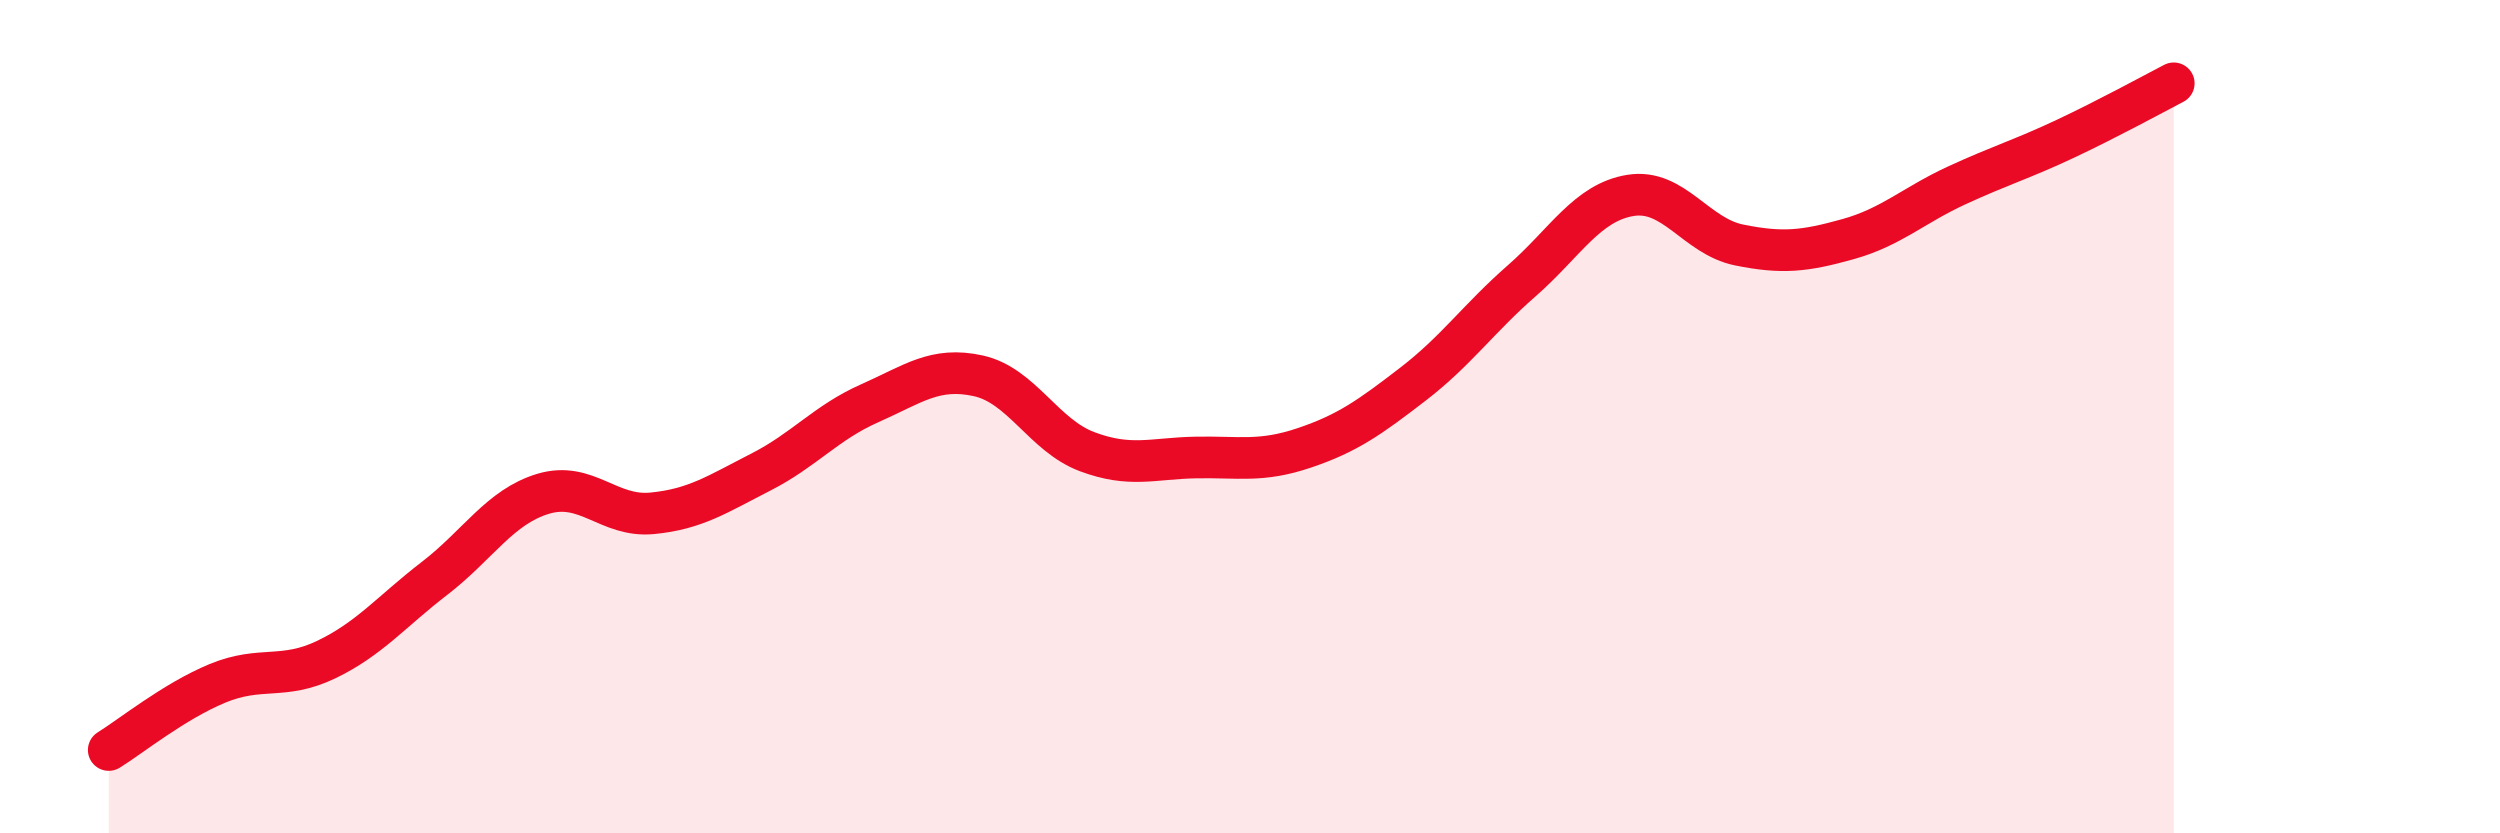
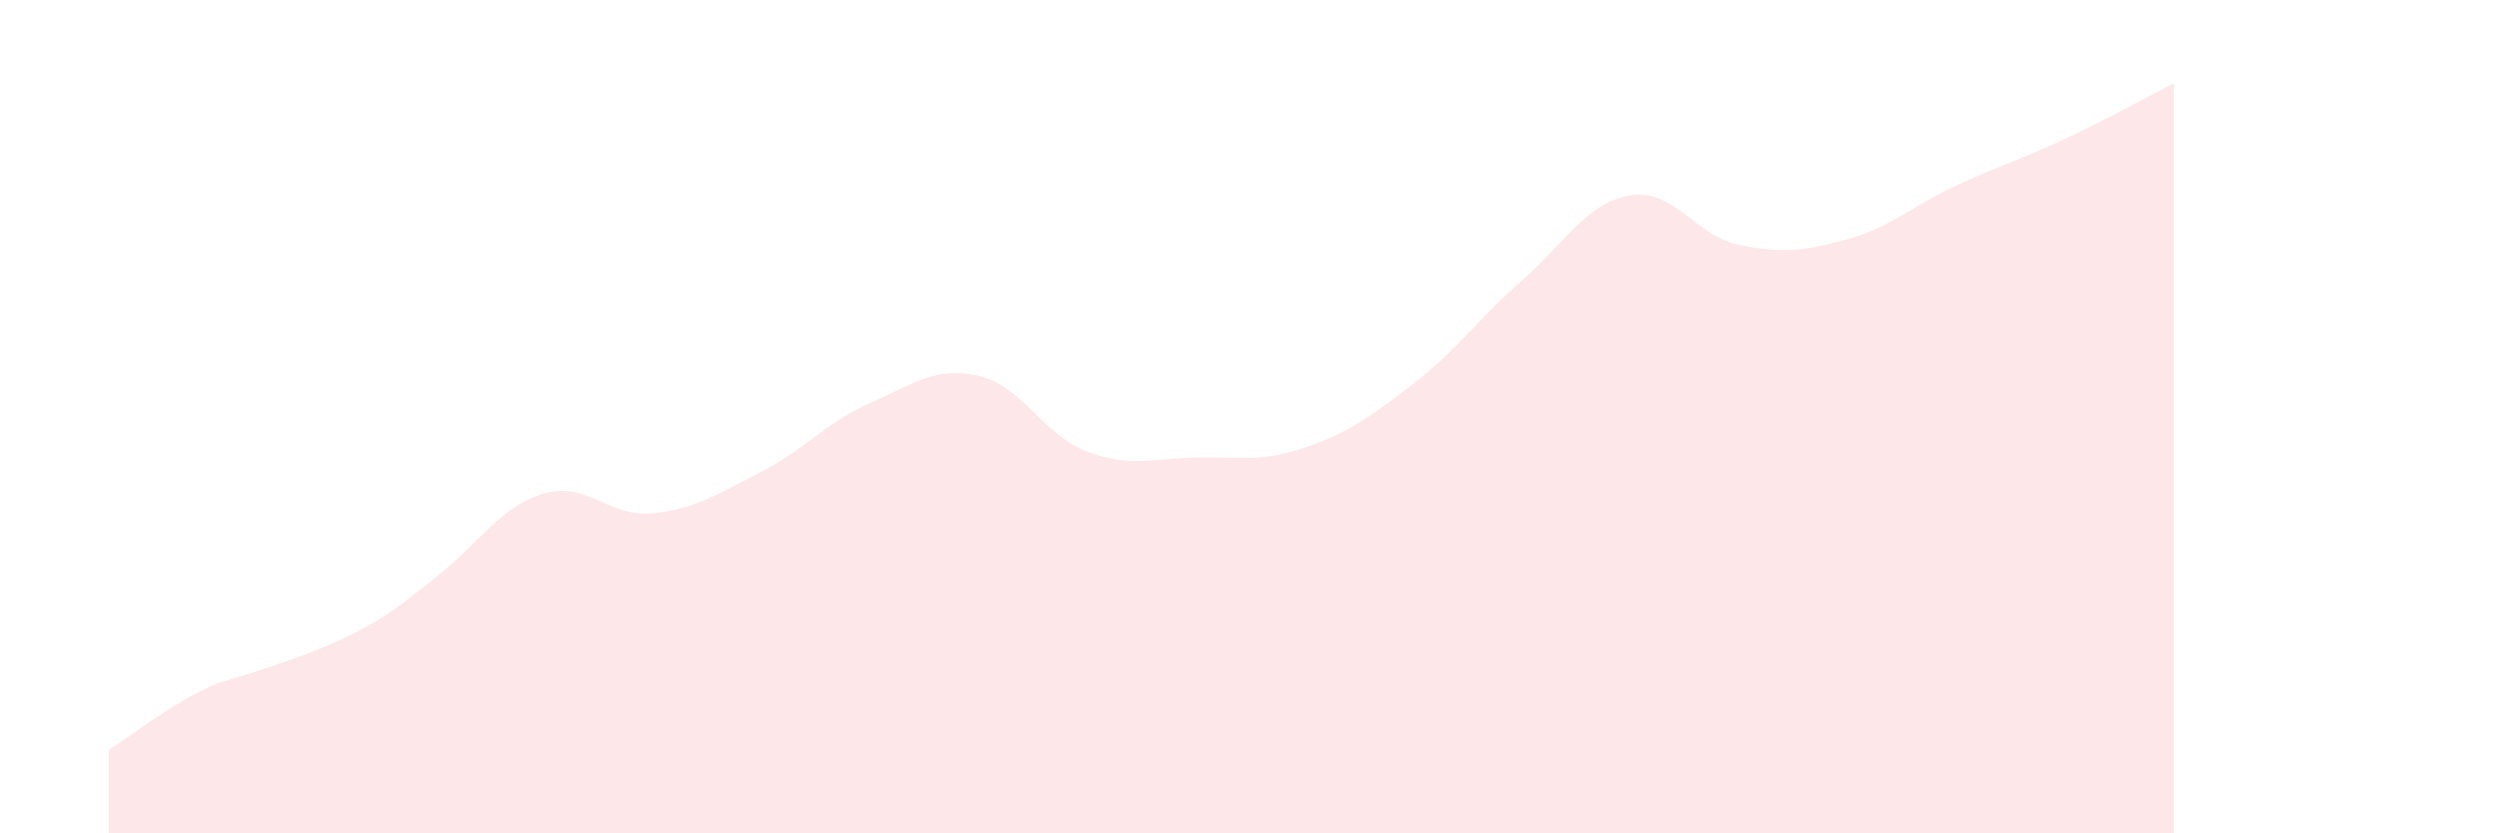
<svg xmlns="http://www.w3.org/2000/svg" width="60" height="20" viewBox="0 0 60 20">
-   <path d="M 2.61,18 C 3.13,17.68 4.18,16.83 5.22,16.4 C 6.26,15.97 6.79,16.33 7.83,15.83 C 8.87,15.33 9.39,14.68 10.43,13.88 C 11.47,13.08 12,12.16 13.04,11.85 C 14.08,11.54 14.61,12.42 15.65,12.32 C 16.69,12.22 17.22,11.86 18.26,11.33 C 19.3,10.8 19.83,10.14 20.87,9.68 C 21.91,9.22 22.44,8.79 23.48,9.02 C 24.52,9.25 25.05,10.45 26.09,10.84 C 27.13,11.23 27.66,11 28.7,10.98 C 29.74,10.96 30.26,11.1 31.3,10.75 C 32.34,10.4 32.87,10.02 33.91,9.22 C 34.95,8.42 35.48,7.65 36.52,6.74 C 37.56,5.83 38.09,4.86 39.13,4.69 C 40.17,4.52 40.7,5.67 41.74,5.88 C 42.78,6.09 43.31,6.03 44.35,5.74 C 45.39,5.45 45.92,4.93 46.96,4.45 C 48,3.97 48.53,3.82 49.57,3.33 C 50.61,2.84 51.65,2.27 52.17,2L52.17 20L2.61 20Z" fill="#EB0A25" opacity="0.1" stroke-linecap="round" stroke-linejoin="round" />
-   <path d="M 2.61,18 C 3.13,17.68 4.18,16.83 5.22,16.4 C 6.26,15.97 6.79,16.33 7.83,15.83 C 8.87,15.33 9.39,14.68 10.43,13.88 C 11.47,13.08 12,12.16 13.04,11.85 C 14.08,11.54 14.61,12.42 15.65,12.32 C 16.69,12.22 17.22,11.86 18.26,11.33 C 19.3,10.8 19.83,10.14 20.87,9.68 C 21.91,9.22 22.44,8.79 23.48,9.02 C 24.52,9.25 25.05,10.45 26.09,10.84 C 27.13,11.23 27.66,11 28.7,10.98 C 29.74,10.96 30.26,11.1 31.3,10.75 C 32.34,10.4 32.87,10.02 33.91,9.22 C 34.95,8.42 35.48,7.65 36.52,6.74 C 37.56,5.83 38.09,4.86 39.13,4.69 C 40.17,4.52 40.7,5.67 41.74,5.88 C 42.78,6.09 43.31,6.03 44.35,5.74 C 45.39,5.45 45.92,4.93 46.96,4.45 C 48,3.97 48.53,3.82 49.57,3.33 C 50.61,2.84 51.65,2.27 52.17,2" stroke="#EB0A25" stroke-width="1" fill="none" stroke-linecap="round" stroke-linejoin="round" />
+   <path d="M 2.61,18 C 3.13,17.68 4.18,16.83 5.22,16.4 C 8.87,15.33 9.39,14.68 10.43,13.88 C 11.47,13.08 12,12.16 13.04,11.85 C 14.08,11.54 14.61,12.42 15.65,12.32 C 16.69,12.22 17.22,11.86 18.26,11.33 C 19.3,10.8 19.83,10.14 20.87,9.68 C 21.91,9.22 22.44,8.79 23.48,9.02 C 24.52,9.25 25.05,10.45 26.09,10.84 C 27.13,11.23 27.66,11 28.7,10.98 C 29.74,10.96 30.26,11.1 31.3,10.75 C 32.34,10.4 32.87,10.02 33.91,9.22 C 34.95,8.42 35.48,7.65 36.52,6.74 C 37.56,5.83 38.09,4.86 39.13,4.69 C 40.17,4.52 40.7,5.67 41.74,5.88 C 42.78,6.09 43.31,6.03 44.35,5.74 C 45.39,5.45 45.92,4.93 46.96,4.45 C 48,3.97 48.53,3.82 49.57,3.33 C 50.61,2.84 51.65,2.27 52.17,2L52.17 20L2.61 20Z" fill="#EB0A25" opacity="0.1" stroke-linecap="round" stroke-linejoin="round" />
</svg>